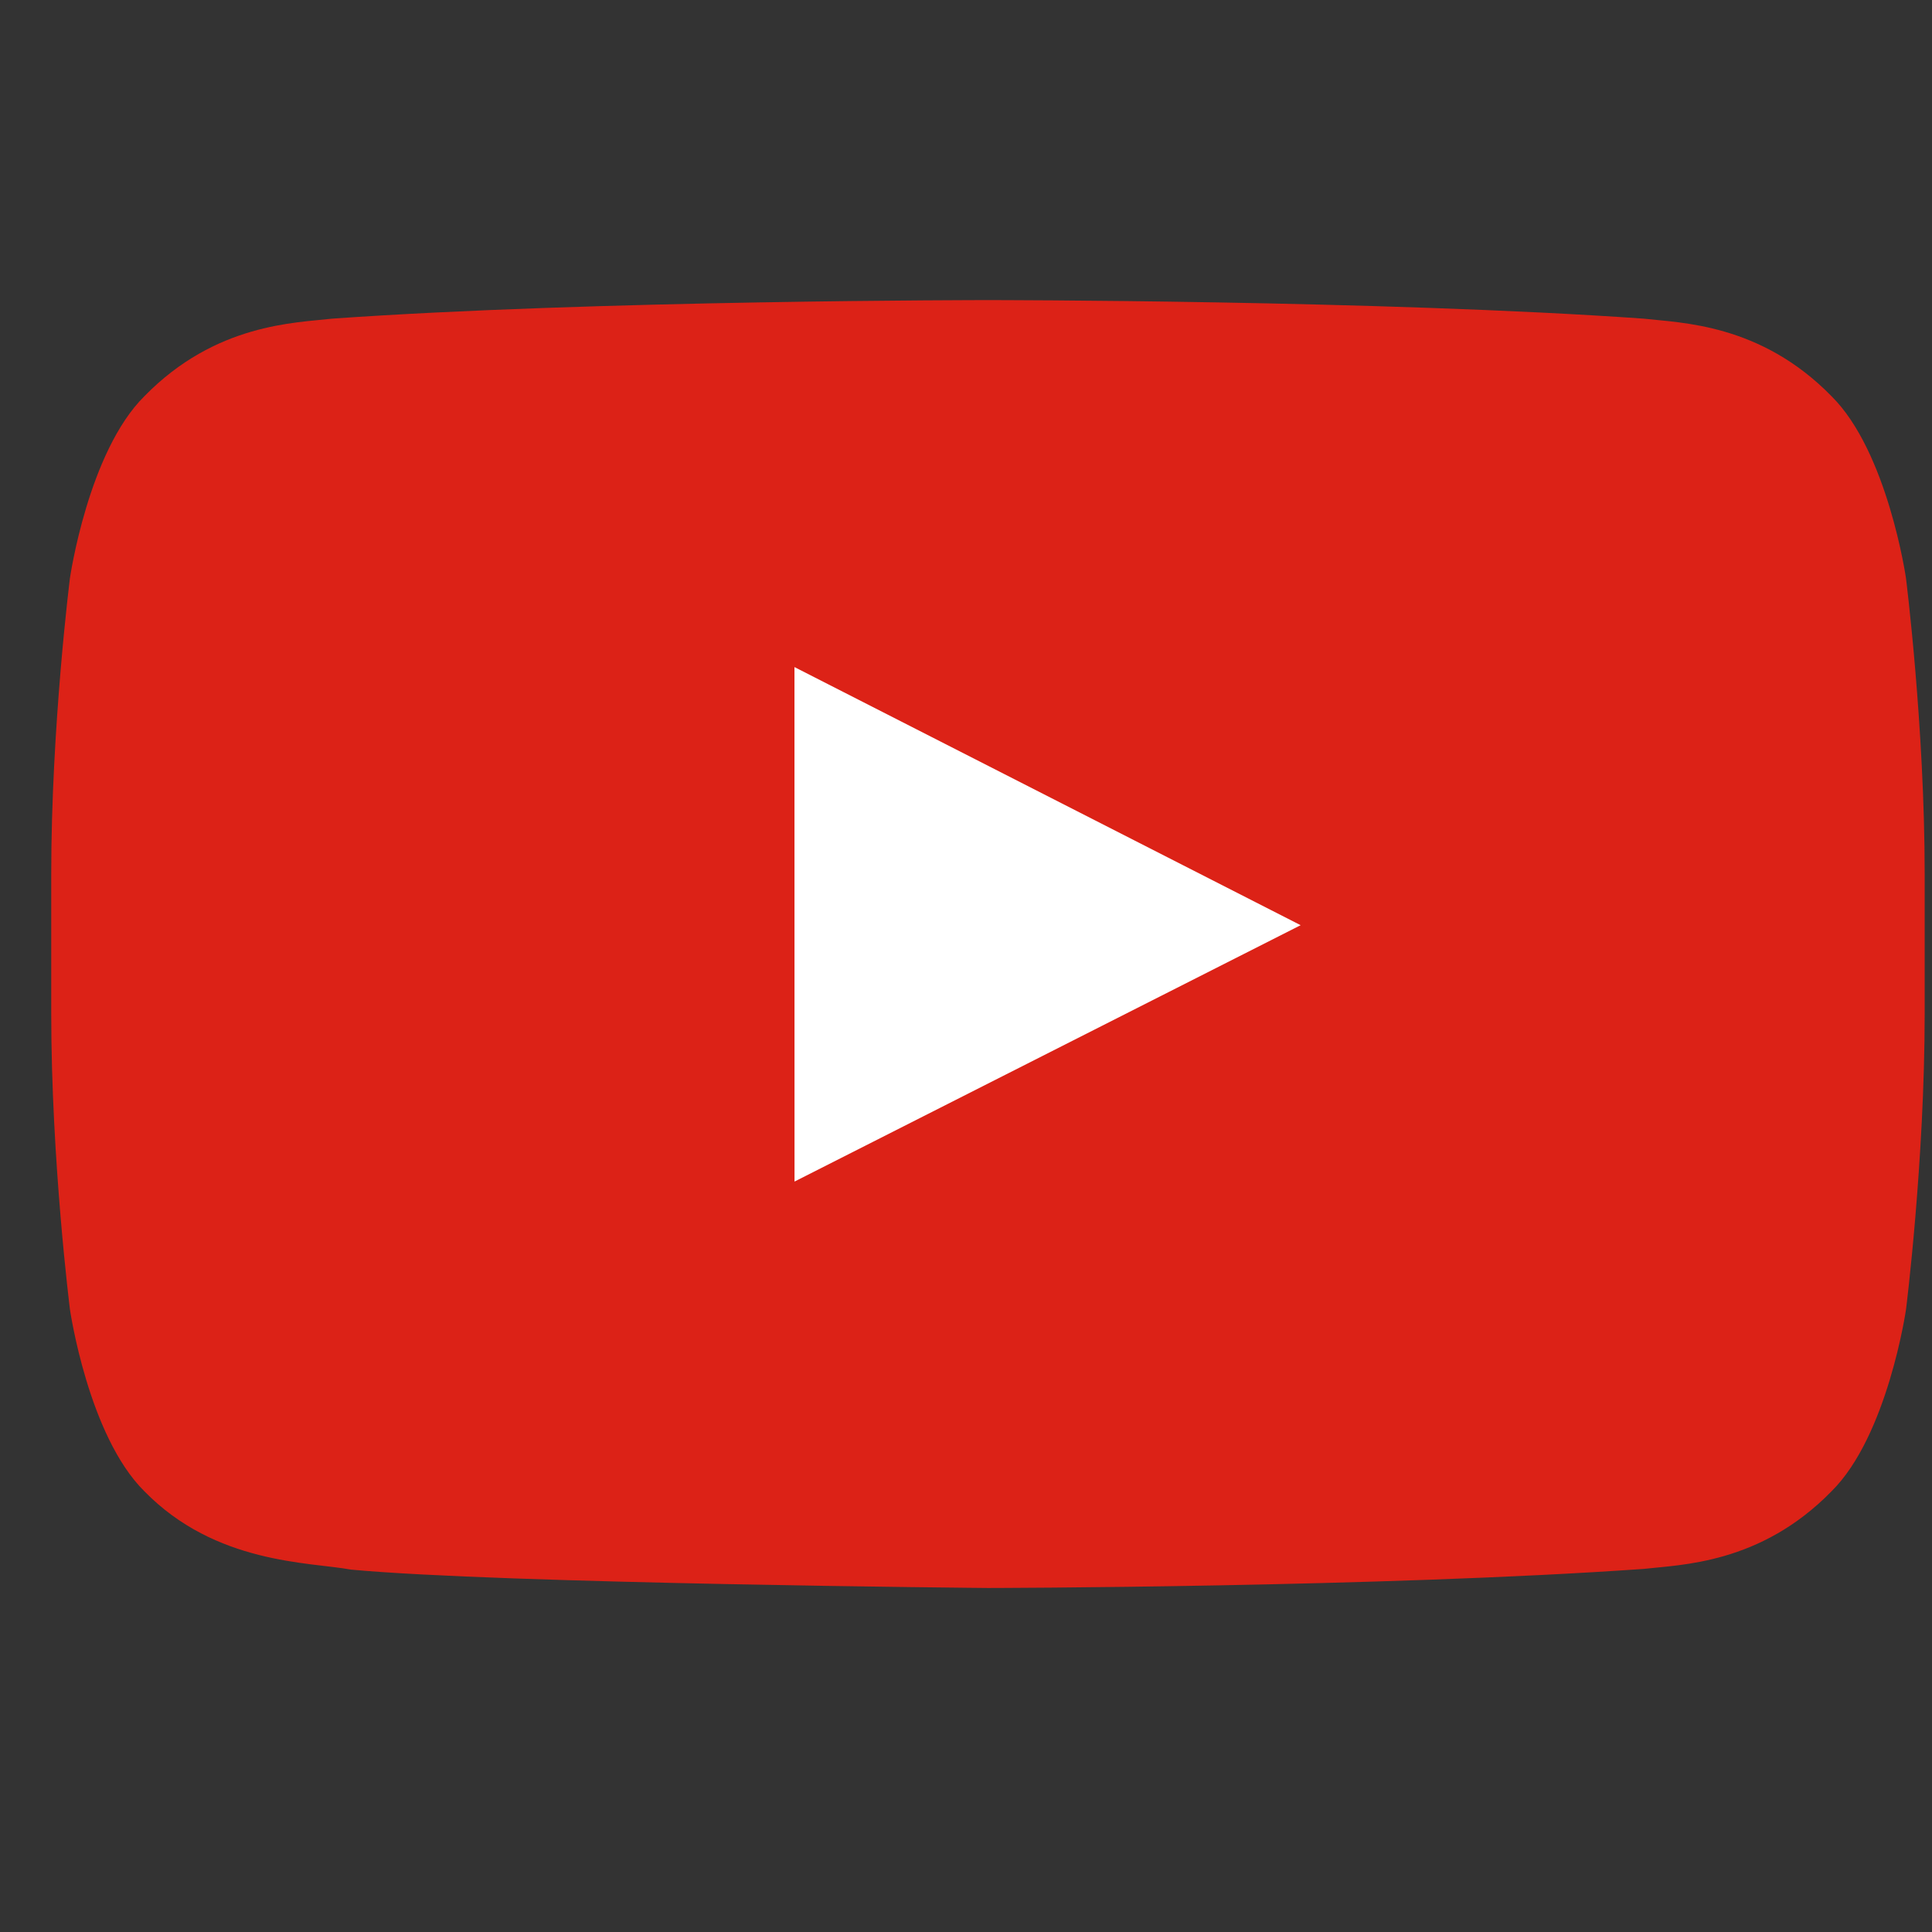
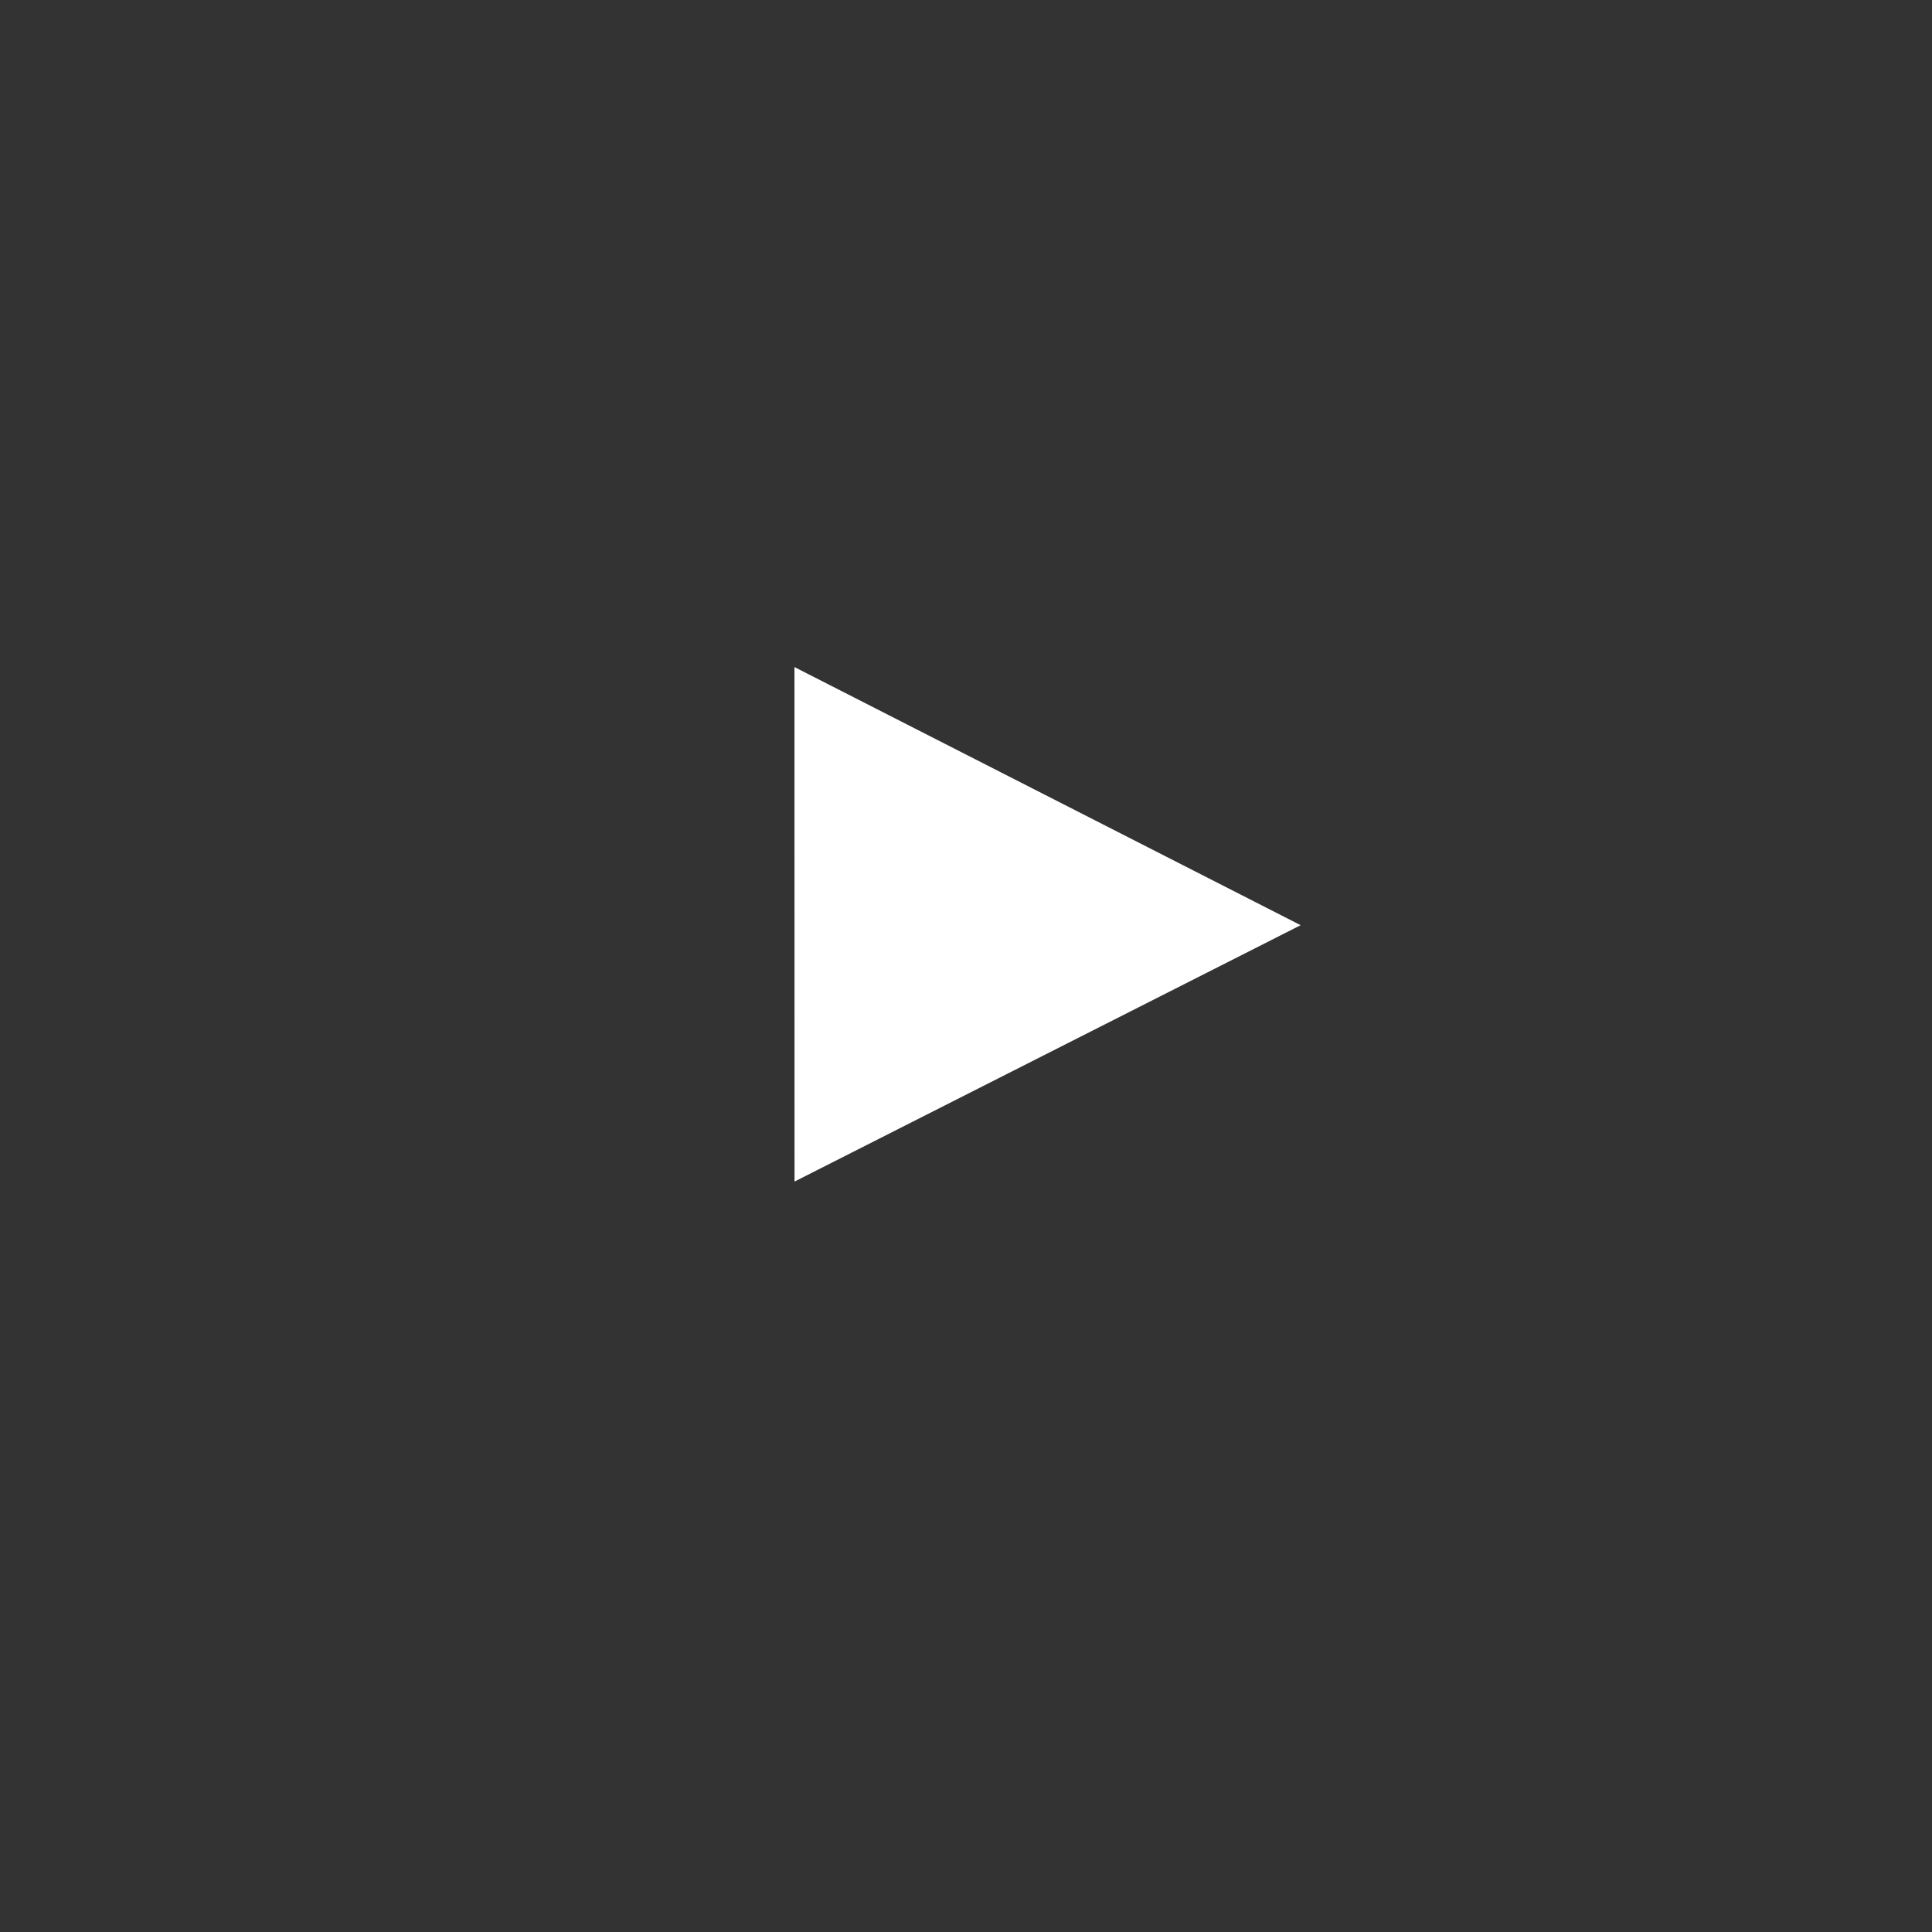
<svg xmlns="http://www.w3.org/2000/svg" width="33" height="33" viewBox="0 0 33 33" fill="none">
  <rect x="0" y="0" width="33" height="33" fill="#333333" stroke="none" />
-   <path d="M32.555 9.872C32.555 9.872 32.243 7.716 31.283 6.767C30.067 5.522 28.703 5.516 28.077 5.443C23.599 5.126 16.882 5.126 16.882 5.126H16.868C16.868 5.126 10.151 5.126 5.673 5.443C5.047 5.516 3.684 5.522 2.467 6.767C1.507 7.716 1.195 9.872 1.195 9.872C1.195 9.872 0.875 12.403 0.875 14.934V17.306C0.875 19.837 1.195 22.368 1.195 22.368C1.195 22.368 1.507 24.524 2.467 25.473C3.684 26.718 5.283 26.679 5.995 26.81C8.555 27.05 16.875 27.124 16.875 27.124C16.875 27.124 23.599 27.114 28.077 26.798C28.703 26.725 30.067 26.718 31.283 25.473C32.243 24.524 32.556 22.368 32.556 22.368C32.556 22.368 32.875 19.837 32.875 17.306V14.934C32.875 12.403 32.555 9.872 32.555 9.872Z" fill="#DC2217" />
  <path d="M13.571 20.182L13.57 11.394L22.216 15.803L13.571 20.182Z" fill="white" />
</svg>